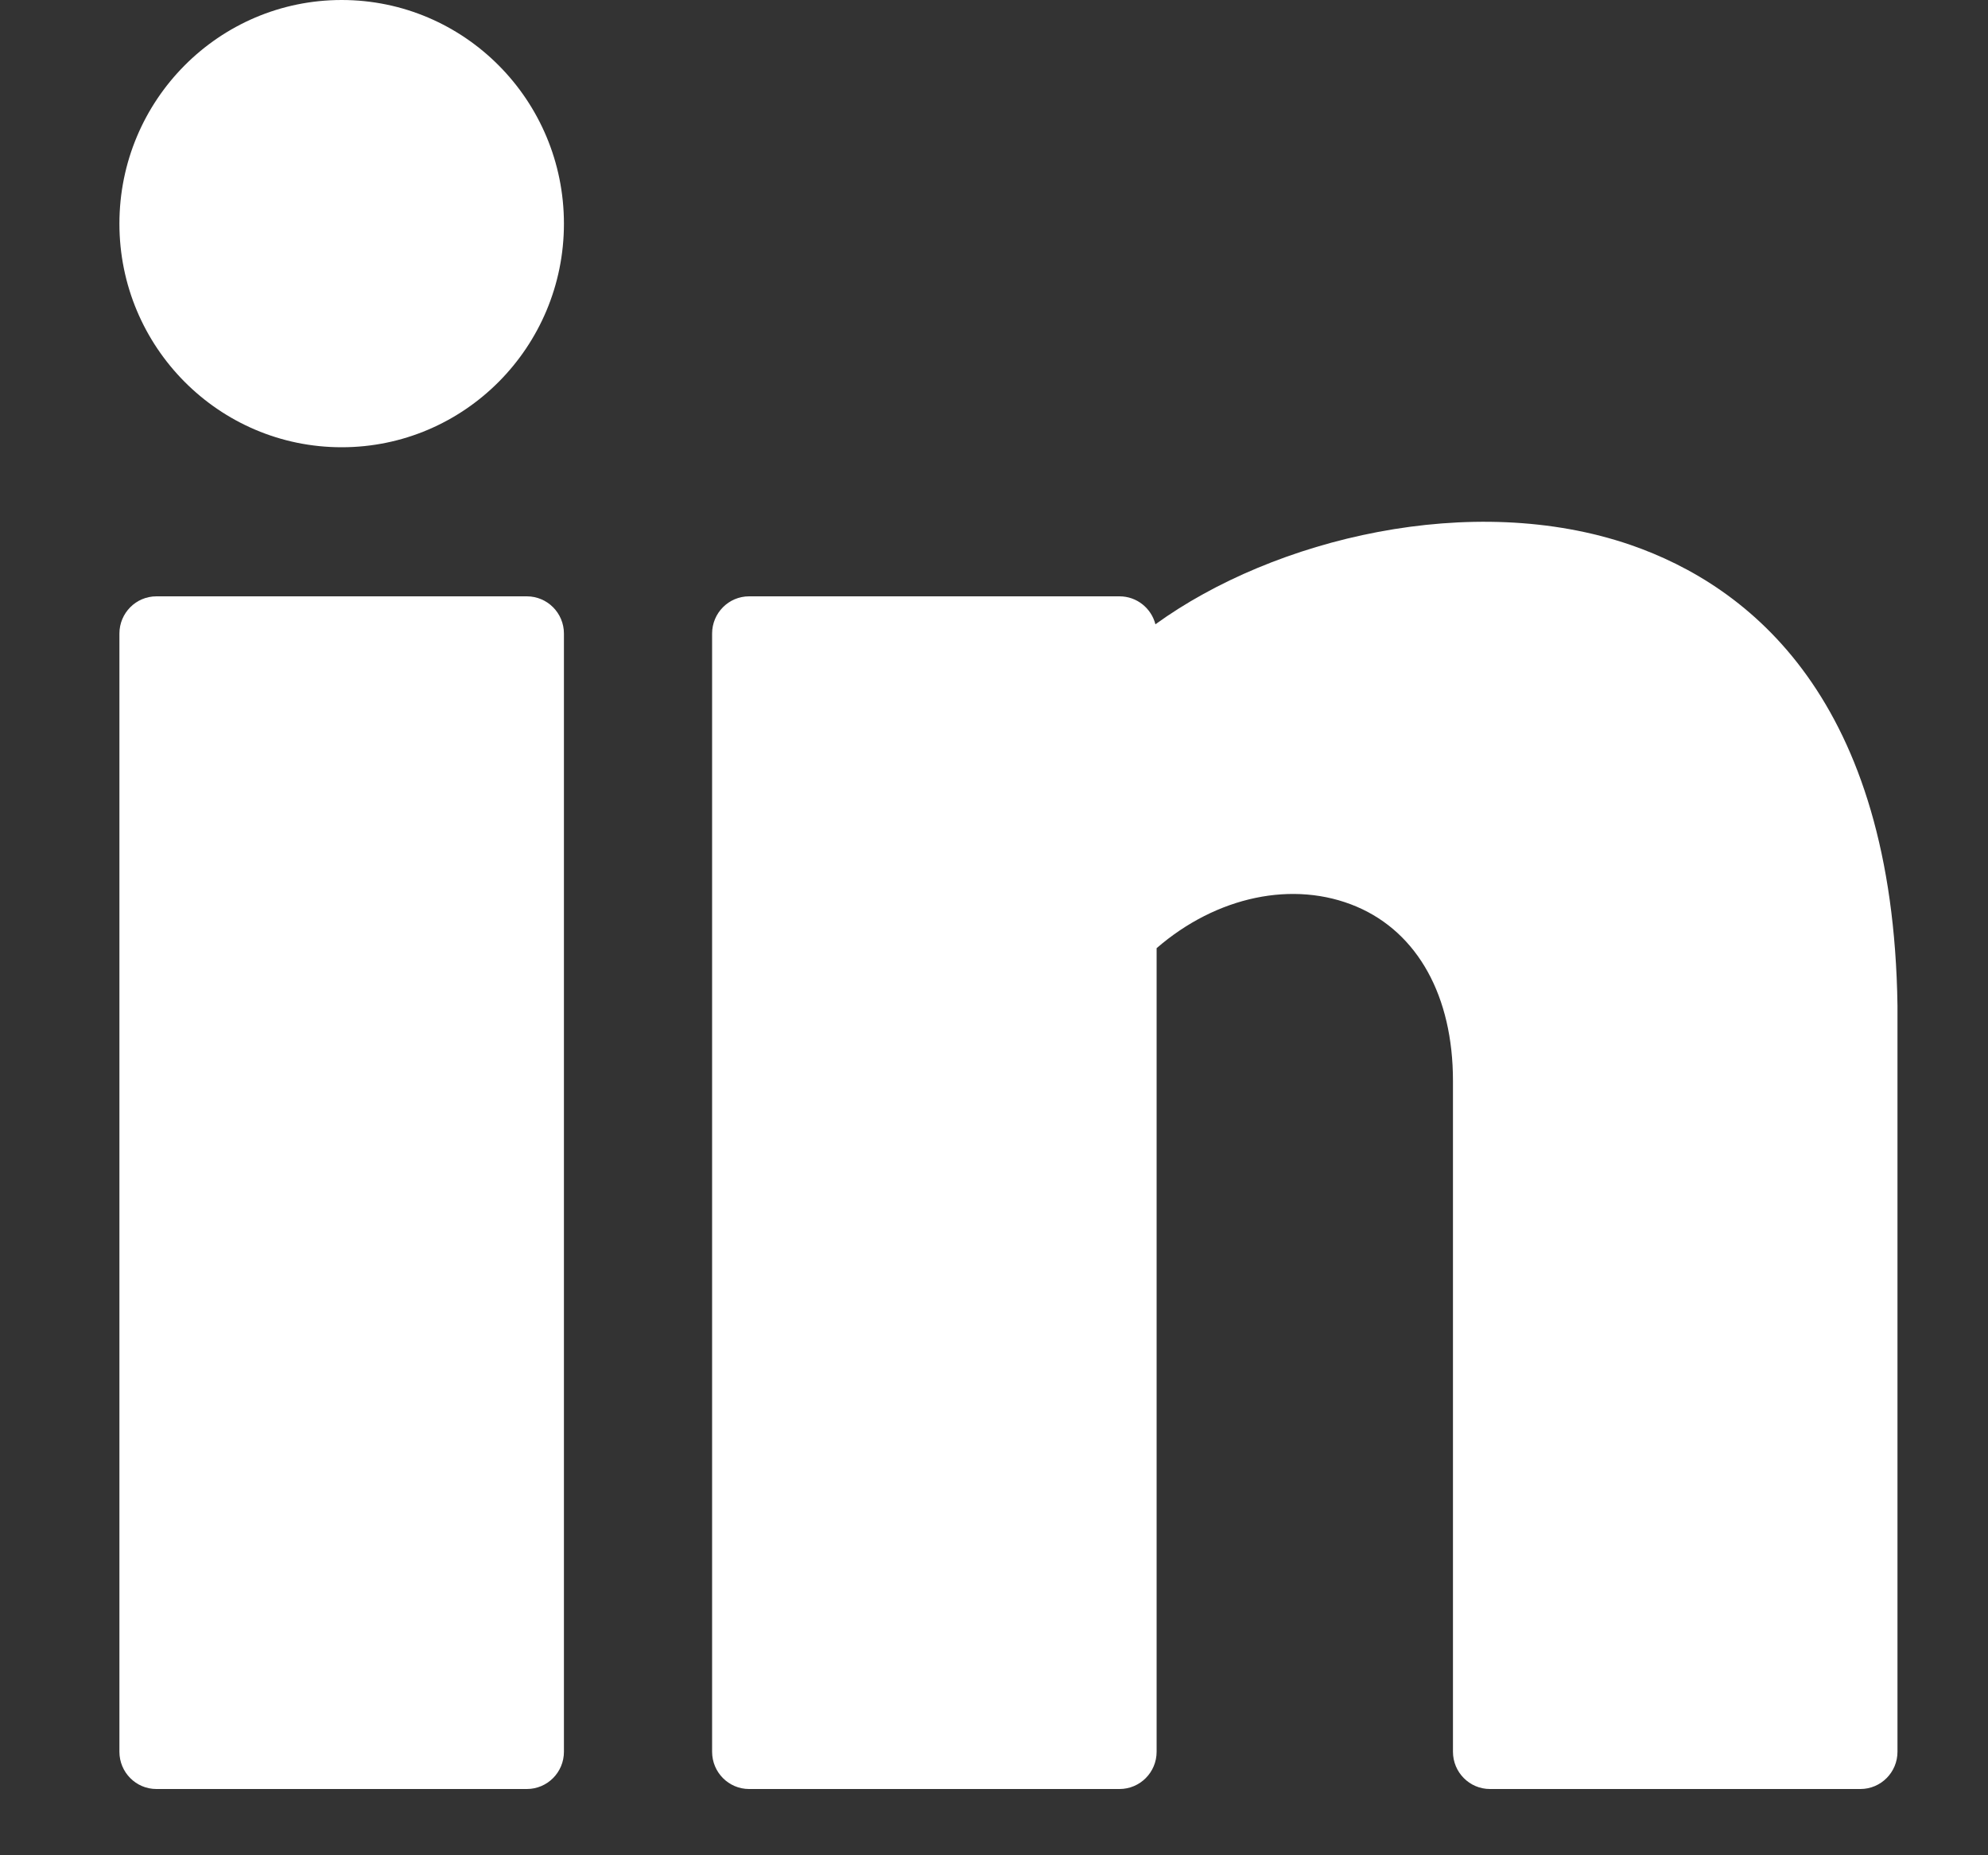
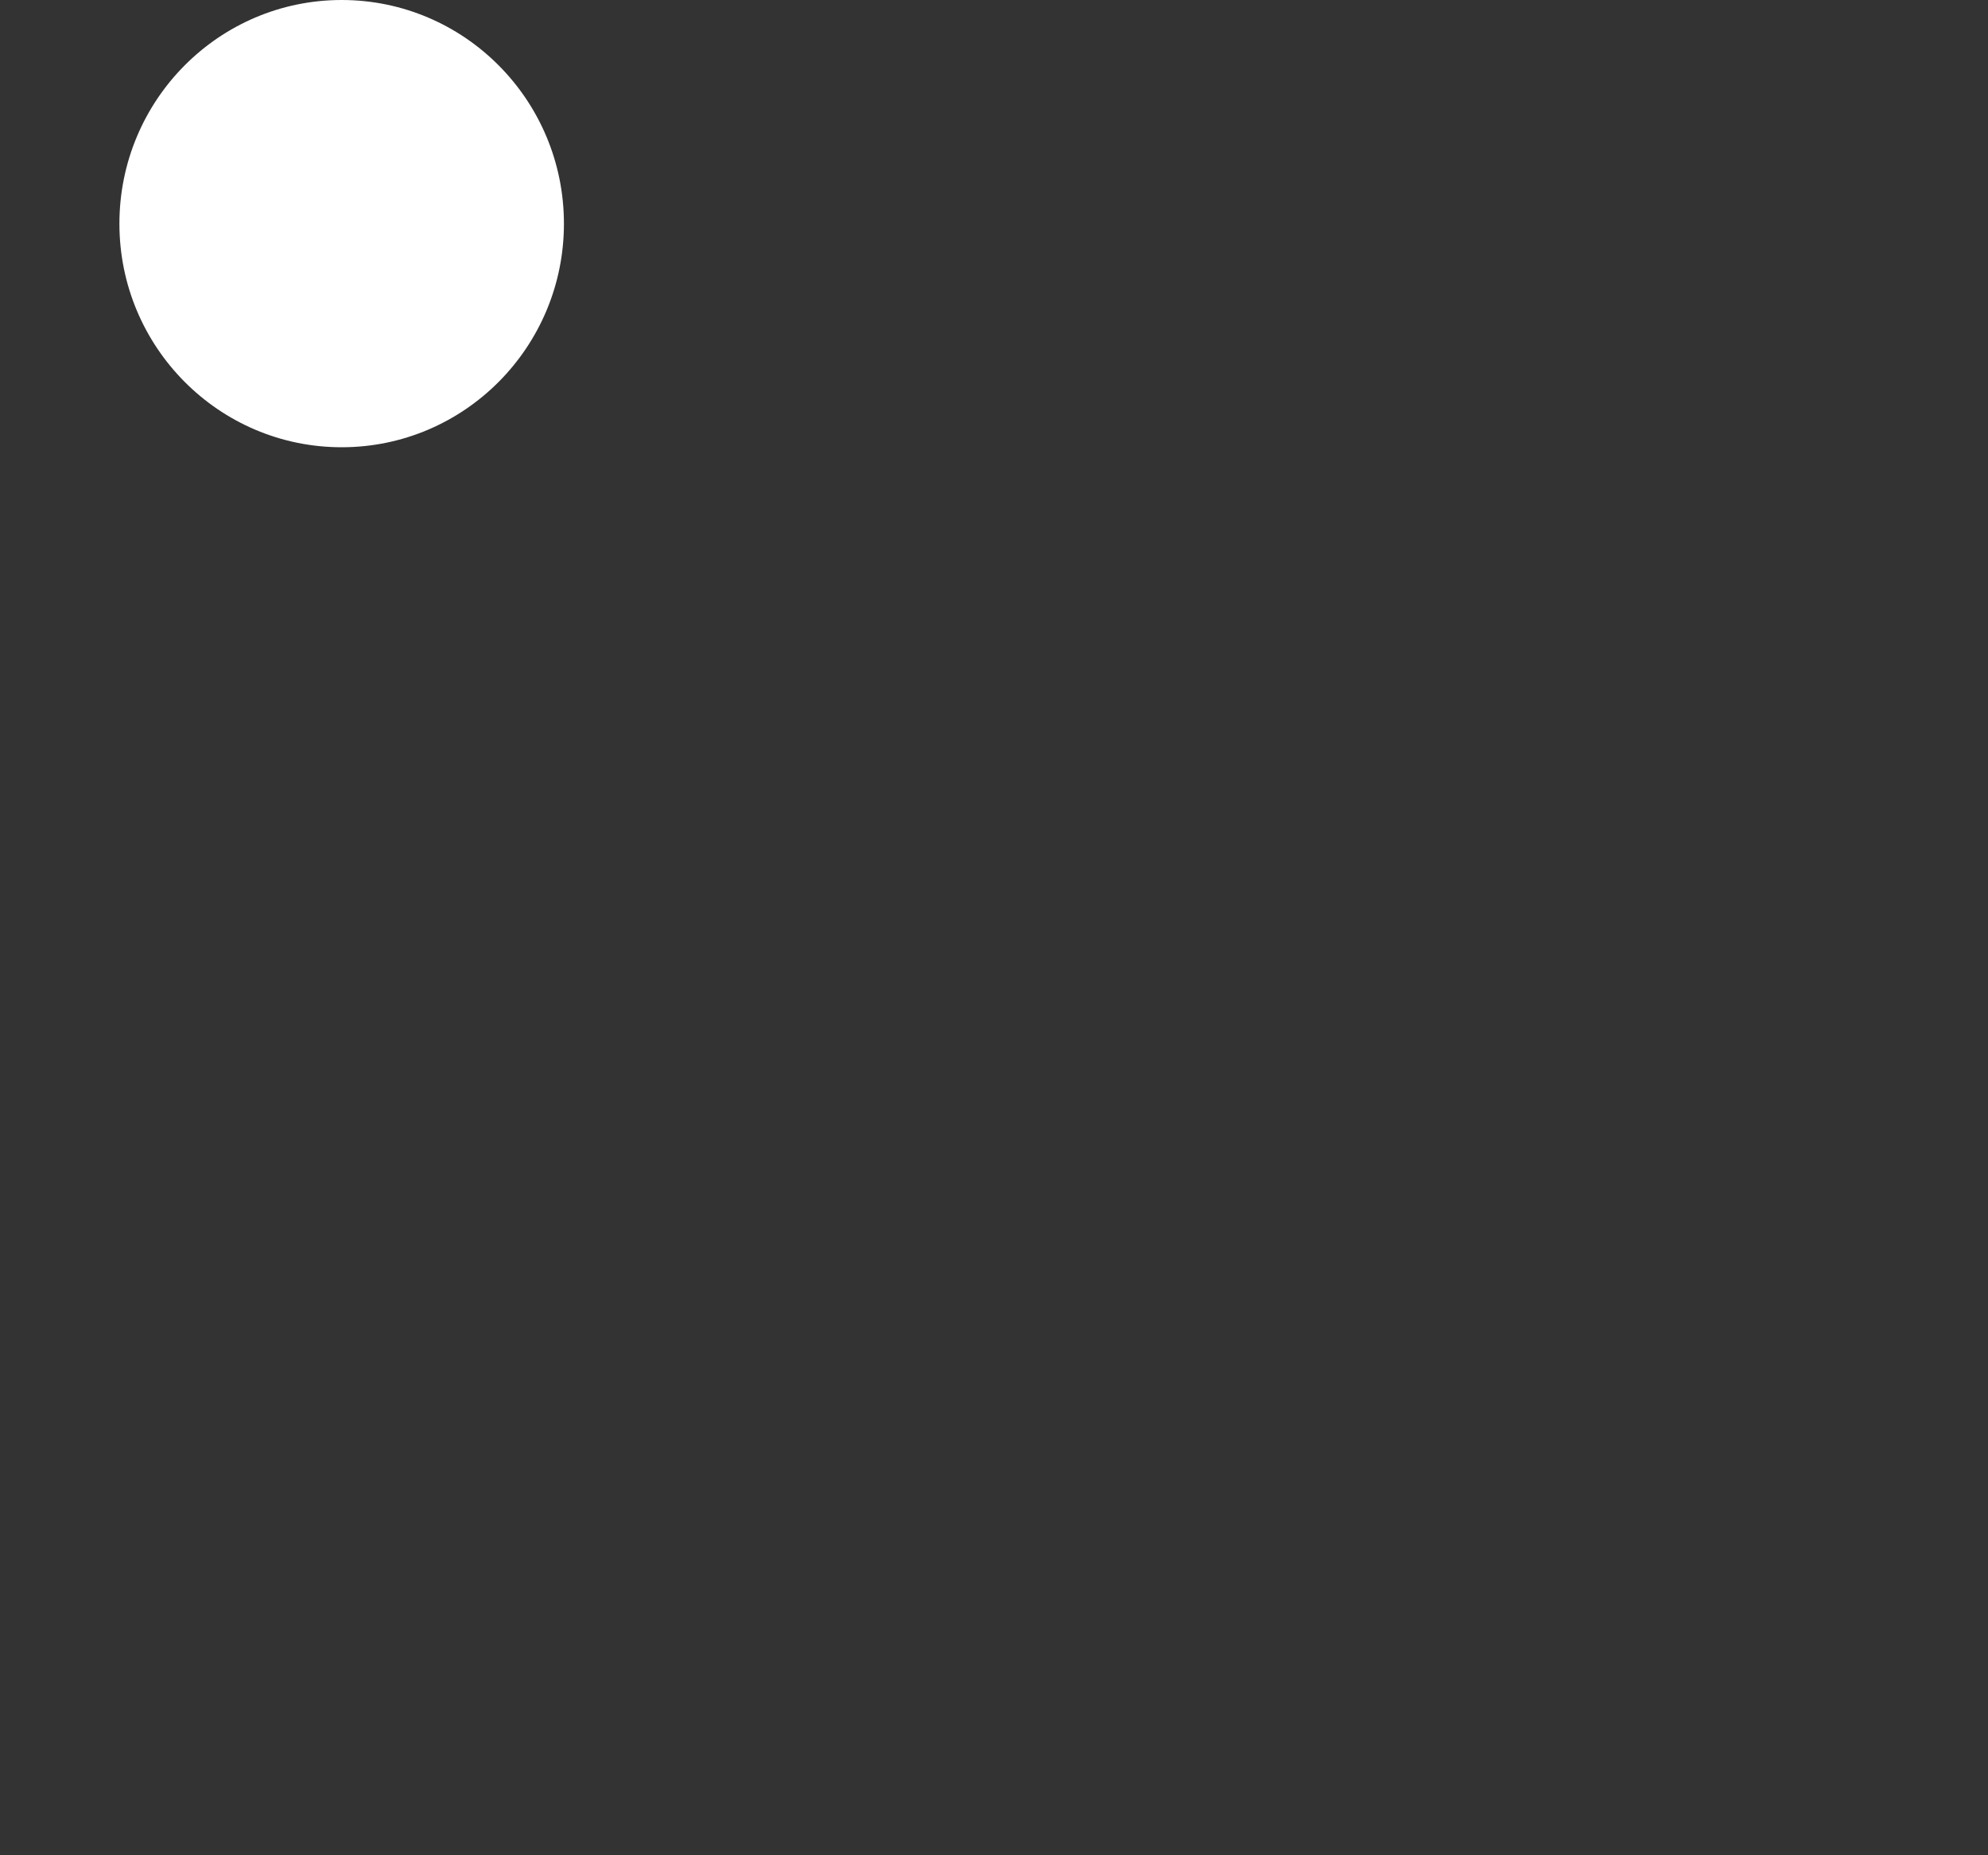
<svg xmlns="http://www.w3.org/2000/svg" width="15" height="14" viewBox="0 0 15 14" fill="none">
  <rect x="0" y="0" width="15" height="14" fill="#333333" stroke="none" />
  <path d="M2.578 3.375C3.504 3.375 4.255 2.619 4.255 1.688C4.255 0.756 3.504 0 2.578 0C1.652 0 0.901 0.756 0.901 1.688C0.901 2.619 1.652 3.375 2.578 3.375Z" fill="white" />
-   <path d="M3.975 4.5H1.18C1.026 4.5 0.901 4.626 0.901 4.781V13.219C0.901 13.374 1.026 13.5 1.18 13.5H3.975C4.13 13.5 4.255 13.374 4.255 13.219V4.781C4.255 4.626 4.13 4.5 3.975 4.5Z" fill="white" />
-   <path d="M12.303 4.112C11.108 3.701 9.614 4.062 8.718 4.711C8.687 4.59 8.578 4.5 8.447 4.5H5.652C5.498 4.5 5.373 4.626 5.373 4.781V13.219C5.373 13.374 5.498 13.5 5.652 13.5H8.447C8.602 13.5 8.727 13.374 8.727 13.219V7.155C9.178 6.764 9.76 6.639 10.237 6.842C10.698 7.039 10.963 7.518 10.963 8.156V13.219C10.963 13.374 11.088 13.5 11.242 13.5H14.037C14.192 13.5 14.317 13.374 14.317 13.219V7.59C14.285 5.279 13.204 4.423 12.303 4.112Z" fill="white" />
</svg>